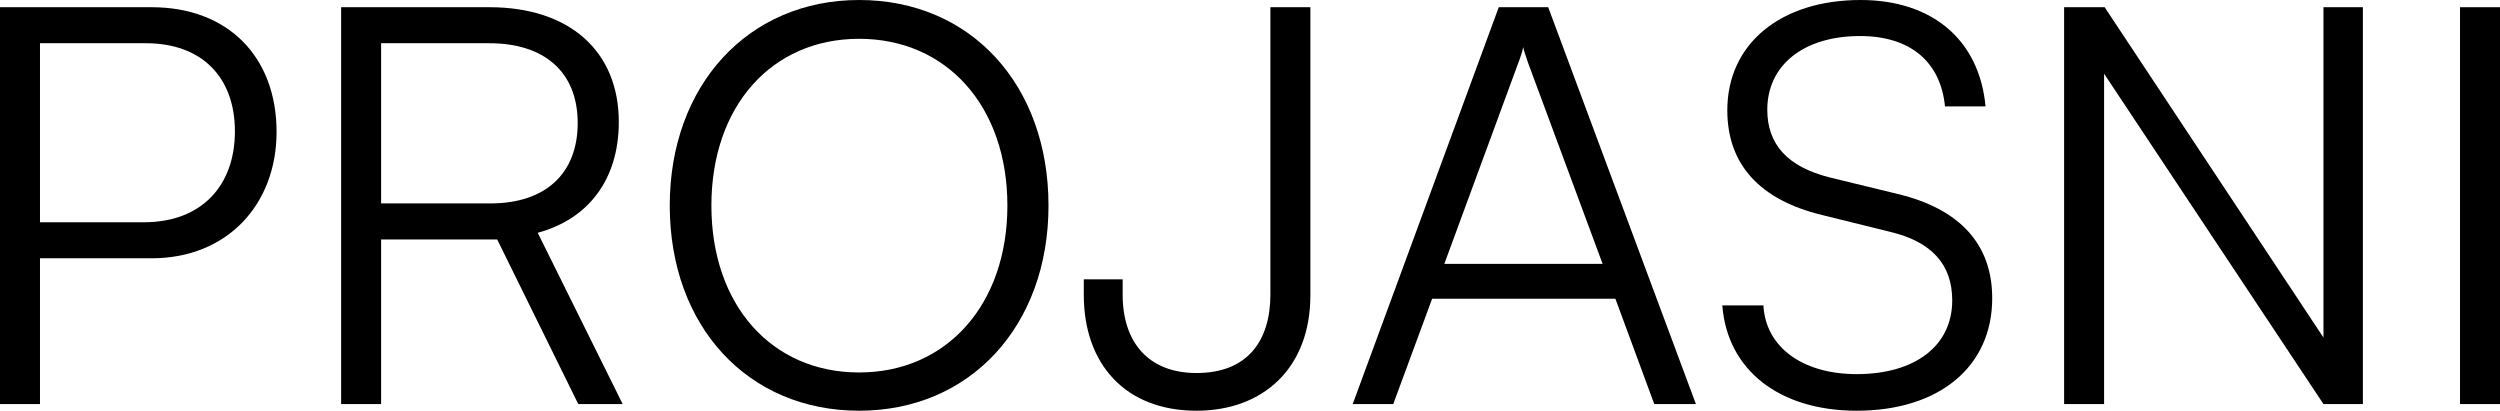
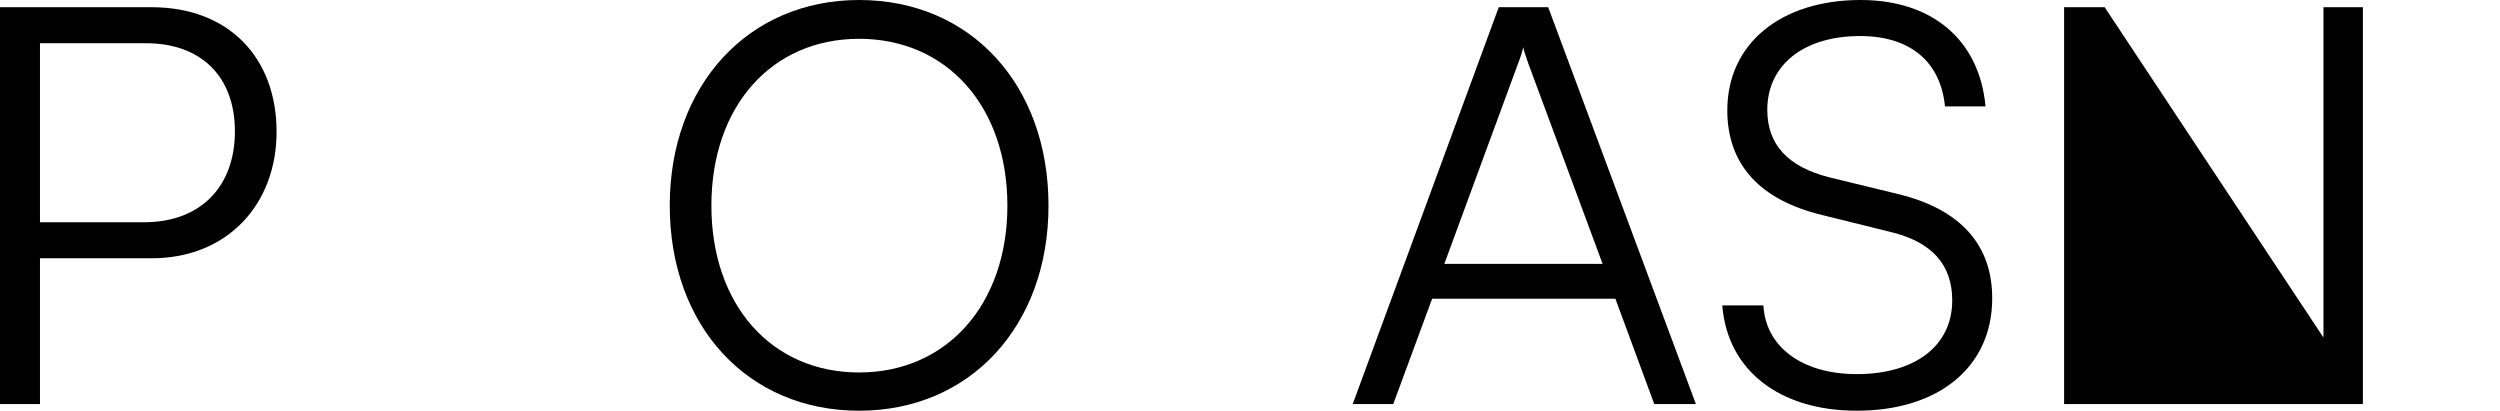
<svg xmlns="http://www.w3.org/2000/svg" width="140" height="23" viewBox="0 0 140 23" fill="none">
  <path d="M8.49 14.464H2.239V22.628H0V0.404H8.49C12.782 0.404 15.488 3.197 15.488 7.387C15.488 11.422 12.751 14.464 8.49 14.464ZM8.179 2.421H2.239V12.447H8.055C11.289 12.447 13.155 10.398 13.155 7.356C13.155 4.283 11.258 2.421 8.179 2.421Z" fill="black" />
-   <path d="M21.342 22.628H19.103V0.404H27.407C31.916 0.404 34.653 2.887 34.653 6.829C34.653 10.026 32.973 12.261 30.112 13.036L34.87 22.628H32.383L27.842 13.409H21.342V22.628ZM21.342 2.421V11.391H27.469C30.548 11.391 32.351 9.715 32.351 6.891C32.351 4.004 30.454 2.421 27.407 2.421H21.342Z" fill="black" />
  <path d="M58.716 11.515C58.716 18.251 54.331 23 48.111 23C41.86 23 37.506 18.251 37.506 11.515C37.506 4.78 41.891 0 48.111 0C54.362 0 58.716 4.749 58.716 11.515ZM56.414 11.515C56.414 5.96 53.025 2.173 48.111 2.173C43.197 2.173 39.838 5.96 39.838 11.515C39.838 17.072 43.197 20.858 48.111 20.858C53.025 20.858 56.414 17.041 56.414 11.515Z" fill="black" />
-   <path d="M60.692 16.513V15.644H62.869V16.513C62.869 19.151 64.3 20.889 67.005 20.889C69.835 20.889 71.142 19.12 71.142 16.482V0.404H73.381V16.544C73.381 20.579 70.769 23 67.005 23C62.994 23 60.692 20.362 60.692 16.513Z" fill="black" />
  <path d="M78.022 22.628H75.752L83.931 0.404H86.699L94.971 22.628H92.639L90.462 16.73H80.199L78.022 22.628ZM85.019 3.538L80.883 14.775H89.746L85.579 3.538C85.486 3.228 85.33 2.856 85.299 2.638C85.268 2.825 85.144 3.228 85.019 3.538Z" fill="black" />
  <path d="M96.729 6.177C96.729 2.452 99.715 0 104.193 0C108.205 0 110.848 2.235 111.19 5.96H108.92C108.671 3.445 106.961 2.018 104.162 2.018C101.021 2.018 98.968 3.632 98.968 6.146C98.968 8.101 100.119 9.343 102.452 9.933L106.277 10.864C109.76 11.702 111.564 13.688 111.564 16.699C111.564 20.548 108.578 23 103.975 23C99.653 23 96.729 20.734 96.449 17.103H98.751C98.875 19.43 100.928 20.951 103.975 20.951C107.241 20.951 109.325 19.368 109.325 16.823C109.325 14.837 108.205 13.533 105.81 12.974L102.047 12.043C98.564 11.205 96.729 9.219 96.729 6.177Z" fill="black" />
-   <path d="M117.829 22.628H115.59V0.404H117.861L130.114 18.903V0.404H132.322V22.628H130.114L117.829 4.128V22.628Z" fill="black" />
-   <path d="M140 0.404V22.628H137.761V0.404H140Z" fill="black" />
+   <path d="M117.829 22.628H115.59V0.404H117.861L130.114 18.903V0.404H132.322V22.628H130.114V22.628Z" fill="black" />
</svg>